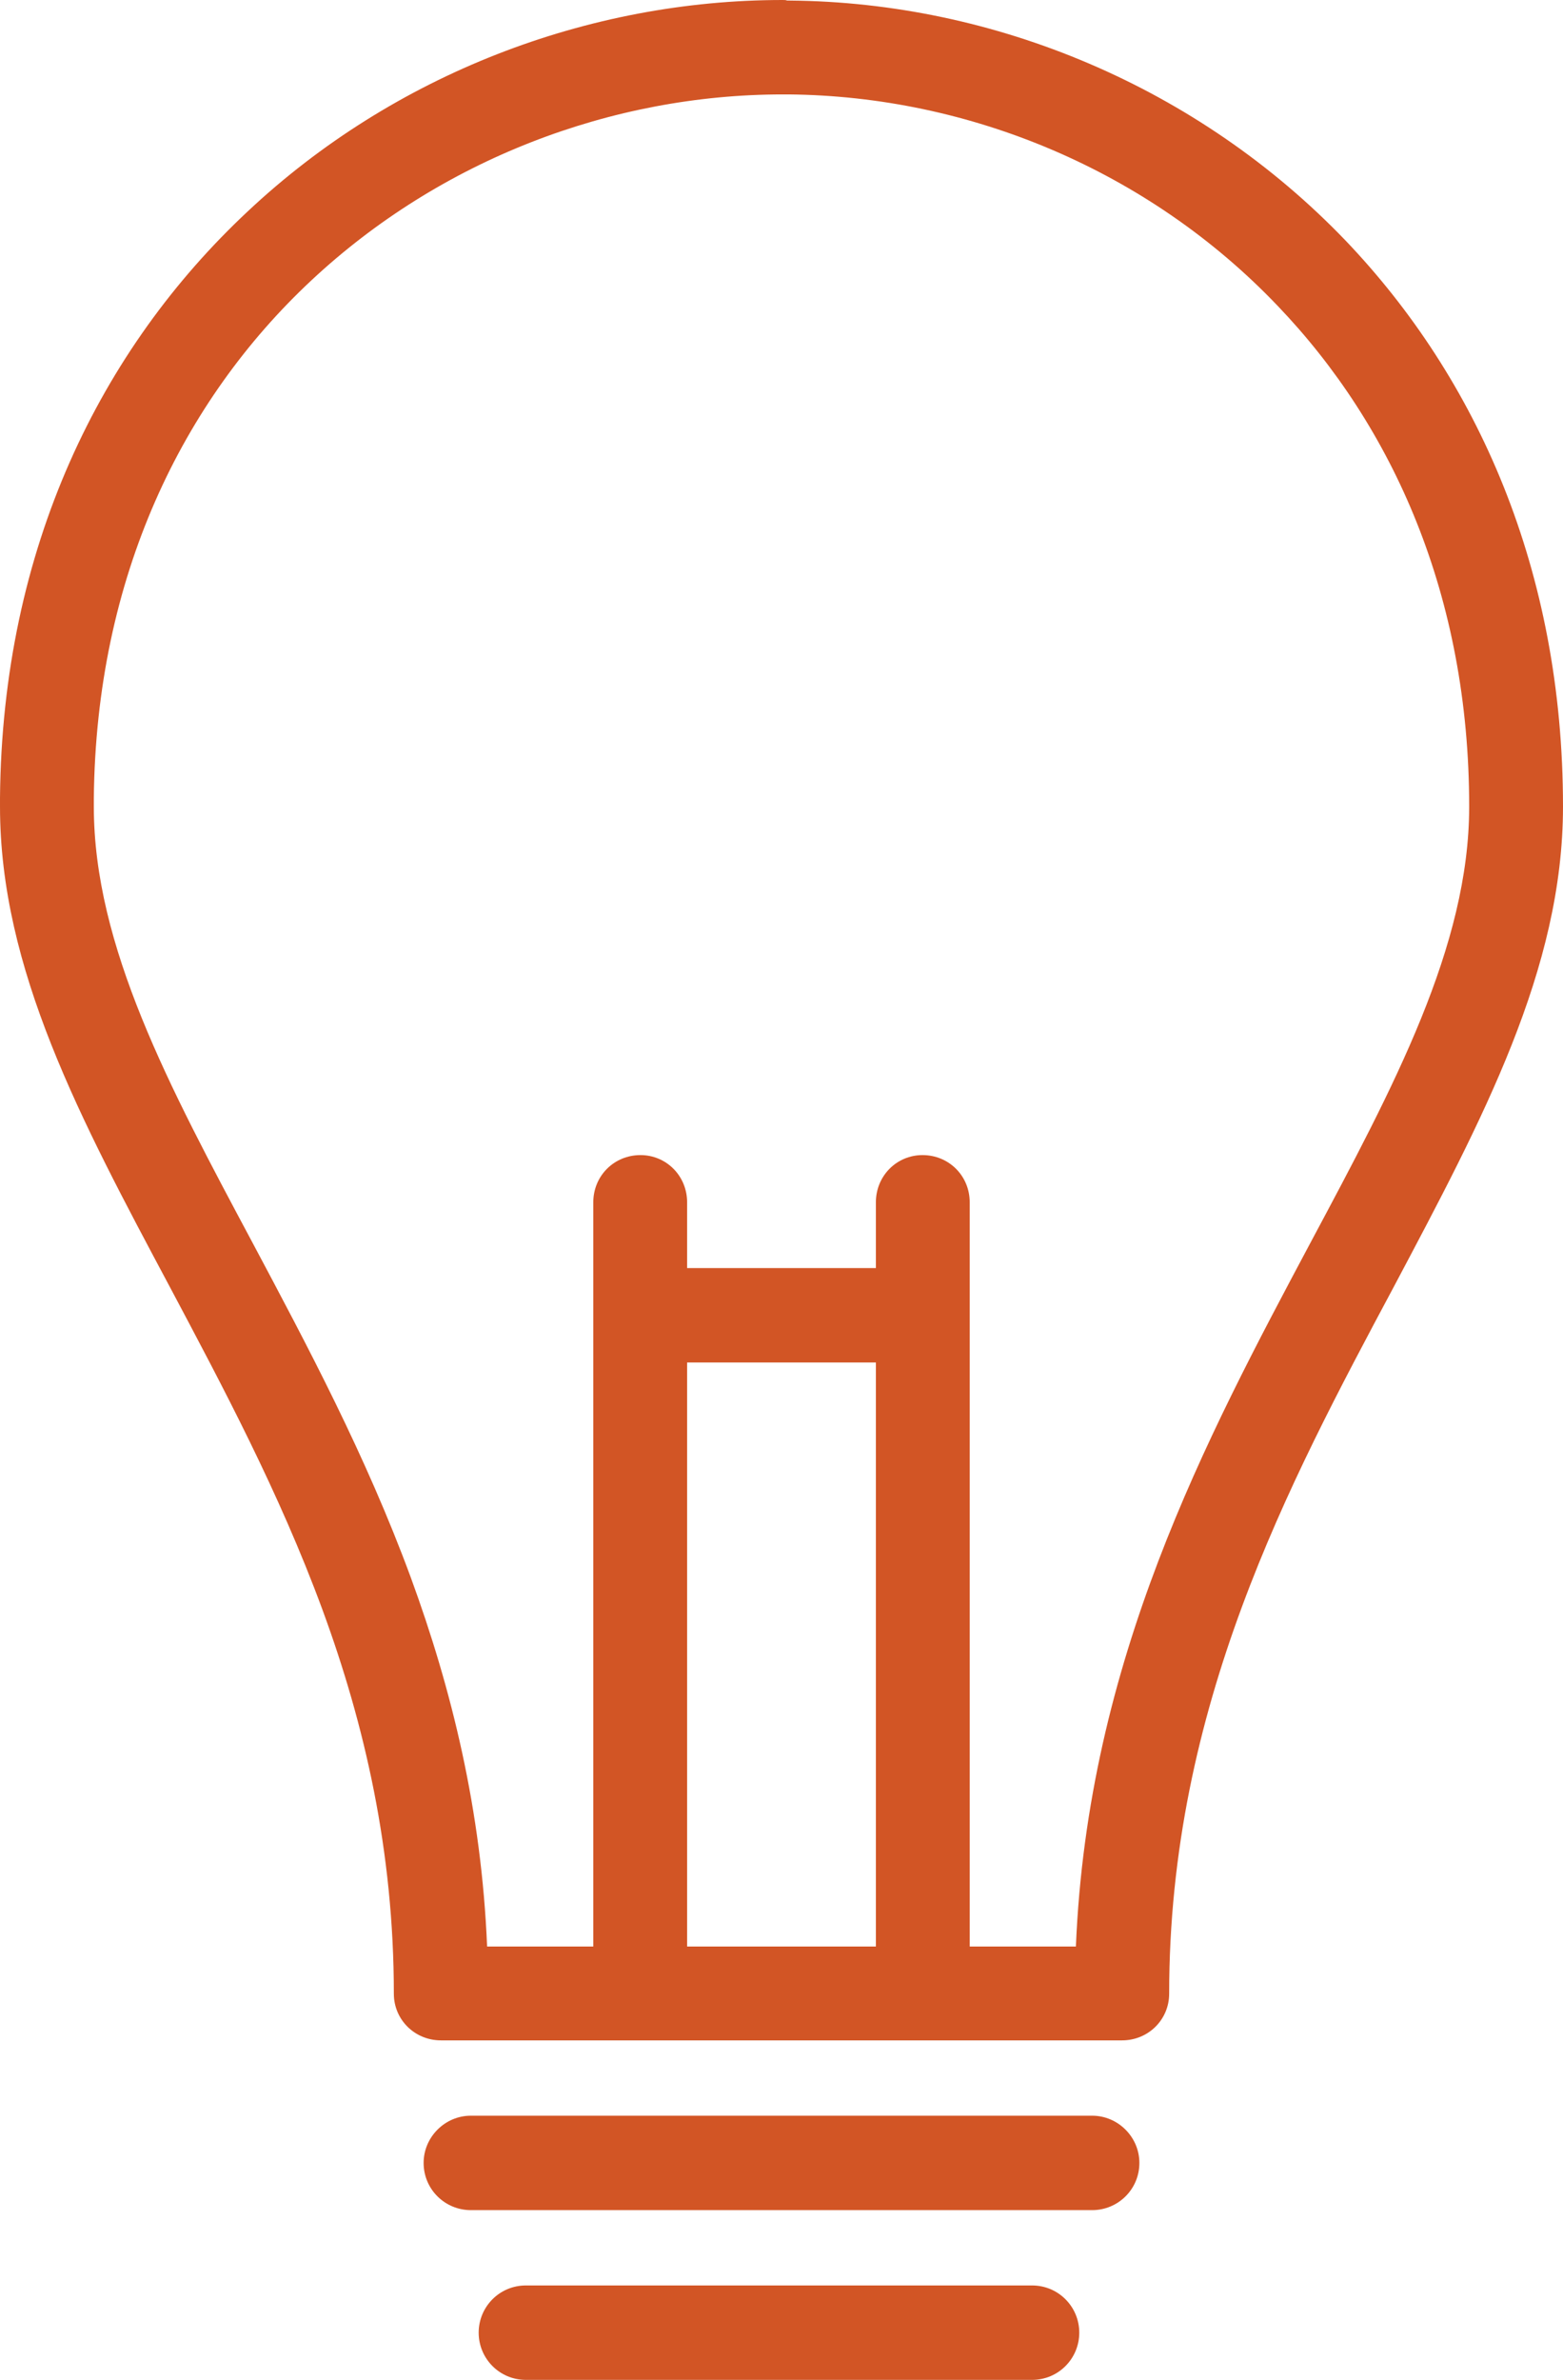
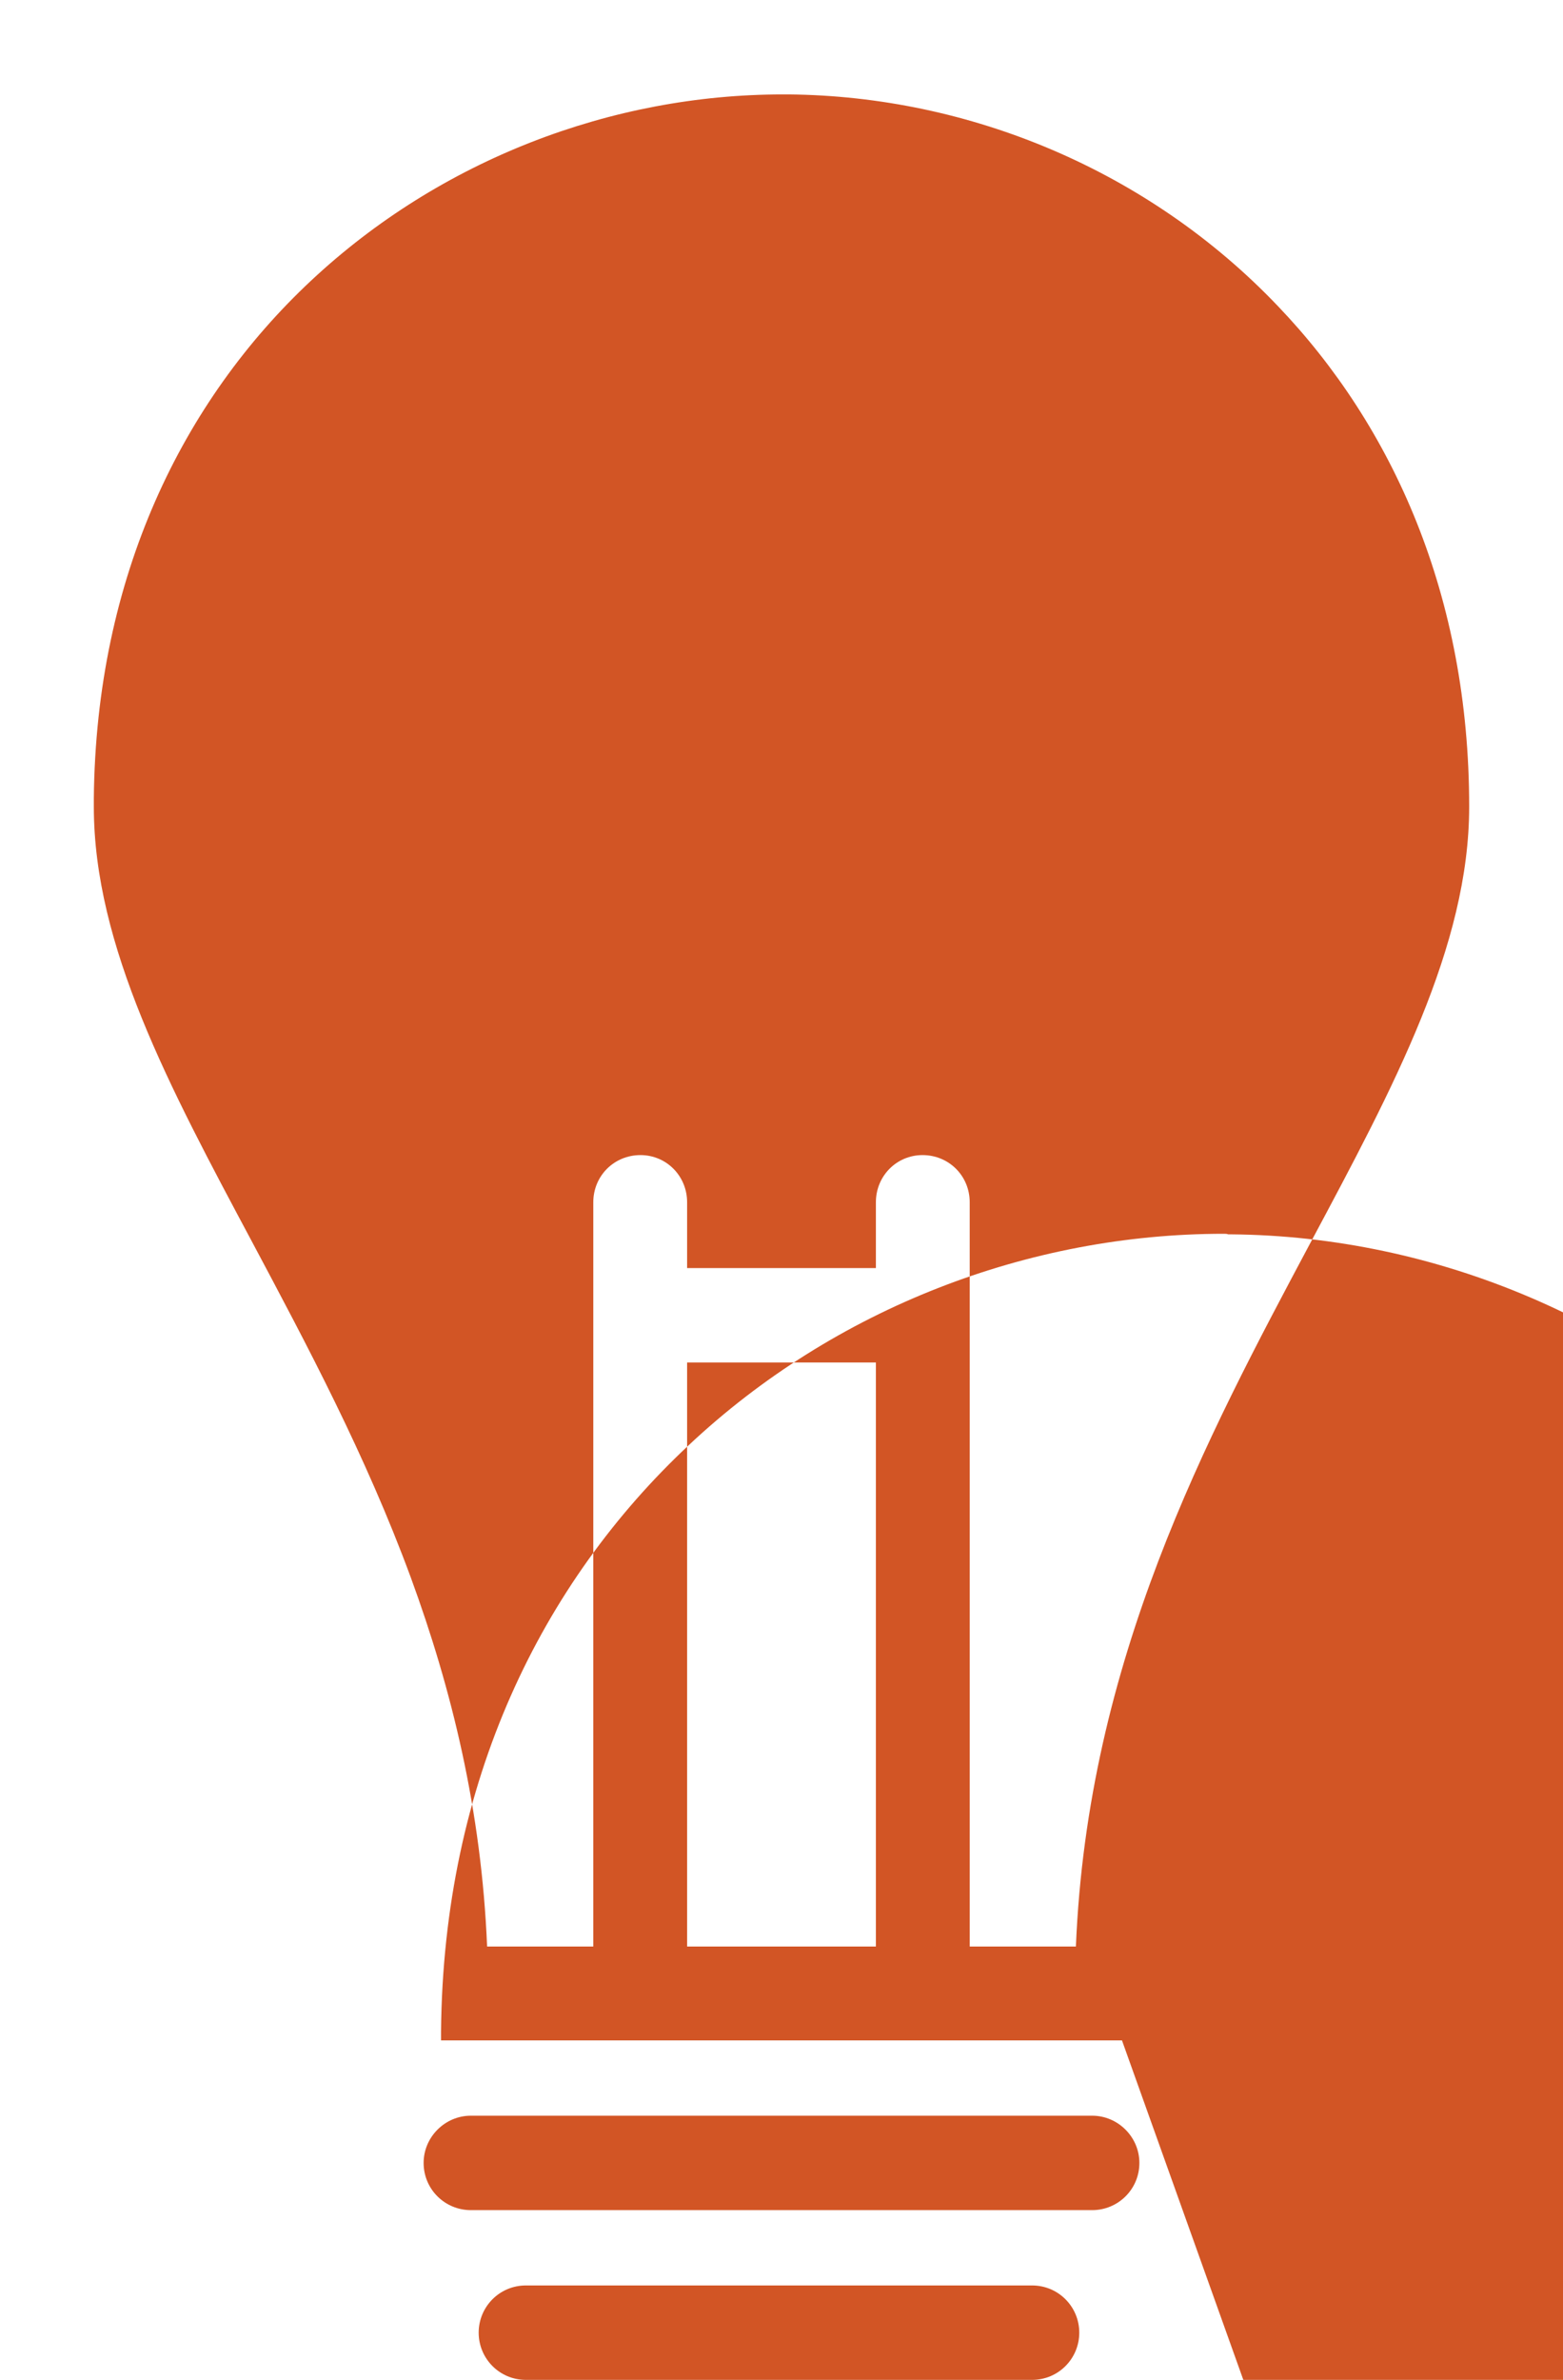
<svg xmlns="http://www.w3.org/2000/svg" xmlns:xlink="http://www.w3.org/1999/xlink" clip-rule="evenodd" fill="#000000" fill-rule="evenodd" height="4234" image-rendering="optimizeQuality" preserveAspectRatio="xMidYMid meet" shape-rendering="geometricPrecision" text-rendering="geometricPrecision" version="1" viewBox="3181.0 2455.0 2782.0 4234.0" width="2782" zoomAndPan="magnify">
  <defs>
    <linearGradient gradientUnits="userSpaceOnUse" id="a" x1="10043" x2="-898.79" xlink:actuate="onLoad" xlink:show="other" xlink:type="simple" y1="6302.4" y2="2841.6">
      <stop offset="0" stop-color="#48cfae" />
      <stop offset="1" stop-color="#4fc0e8" />
    </linearGradient>
  </defs>
  <g id="change1_1">
-     <path d="m5178 6085h-1212c-47 0-84-37-84-83 0-254-52-479-127-683-77-209-178-398-272-575-159-298-302-565-302-854v-16c4-445 180-799 441-1043 260-244 606-376 952-376 3 0 6 0 8 1h5c364 3 727 154 989 427 234 245 387 586 387 1007 0 289-143 556-301 854-188 352-400 748-400 1258 0 46-37 83-84 83zm-1159 302c-46 0-84-37-84-84 0-46 38-84 84-84h1106c46 0 84 38 84 84 0 47-38 84-84 84h-1106zm385-1676h336v-117c0-47 37-84 83-84 47 0 84 37 84 84v1324h189c21-509 231-902 418-1253 148-277 282-527 282-775 0-374-135-676-341-891-230-241-549-373-870-376h-11c-304 0-609 116-839 331-229 214-383 527-387 921v15c0 248 134 498 282 775 98 184 202 379 282 596 73 199 126 415 136 657h189v-1324c0-47 37-84 84-84 46 0 83 37 83 84v117zm336 1207v-1039h-336v1039h336zm-623 771c-47 0-84-38-84-84s37-84 84-84h901c47 0 84 38 84 84s-37 84-84 84h-901z" fill="#d25525" fill-rule="nonzero" />
+     <path d="m5178 6085h-1212v-16c4-445 180-799 441-1043 260-244 606-376 952-376 3 0 6 0 8 1h5c364 3 727 154 989 427 234 245 387 586 387 1007 0 289-143 556-301 854-188 352-400 748-400 1258 0 46-37 83-84 83zm-1159 302c-46 0-84-37-84-84 0-46 38-84 84-84h1106c46 0 84 38 84 84 0 47-38 84-84 84h-1106zm385-1676h336v-117c0-47 37-84 83-84 47 0 84 37 84 84v1324h189c21-509 231-902 418-1253 148-277 282-527 282-775 0-374-135-676-341-891-230-241-549-373-870-376h-11c-304 0-609 116-839 331-229 214-383 527-387 921v15c0 248 134 498 282 775 98 184 202 379 282 596 73 199 126 415 136 657h189v-1324c0-47 37-84 84-84 46 0 83 37 83 84v117zm336 1207v-1039h-336v1039h336zm-623 771c-47 0-84-38-84-84s37-84 84-84h901c47 0 84 38 84 84s-37 84-84 84h-901z" fill="#d25525" fill-rule="nonzero" />
  </g>
</svg>